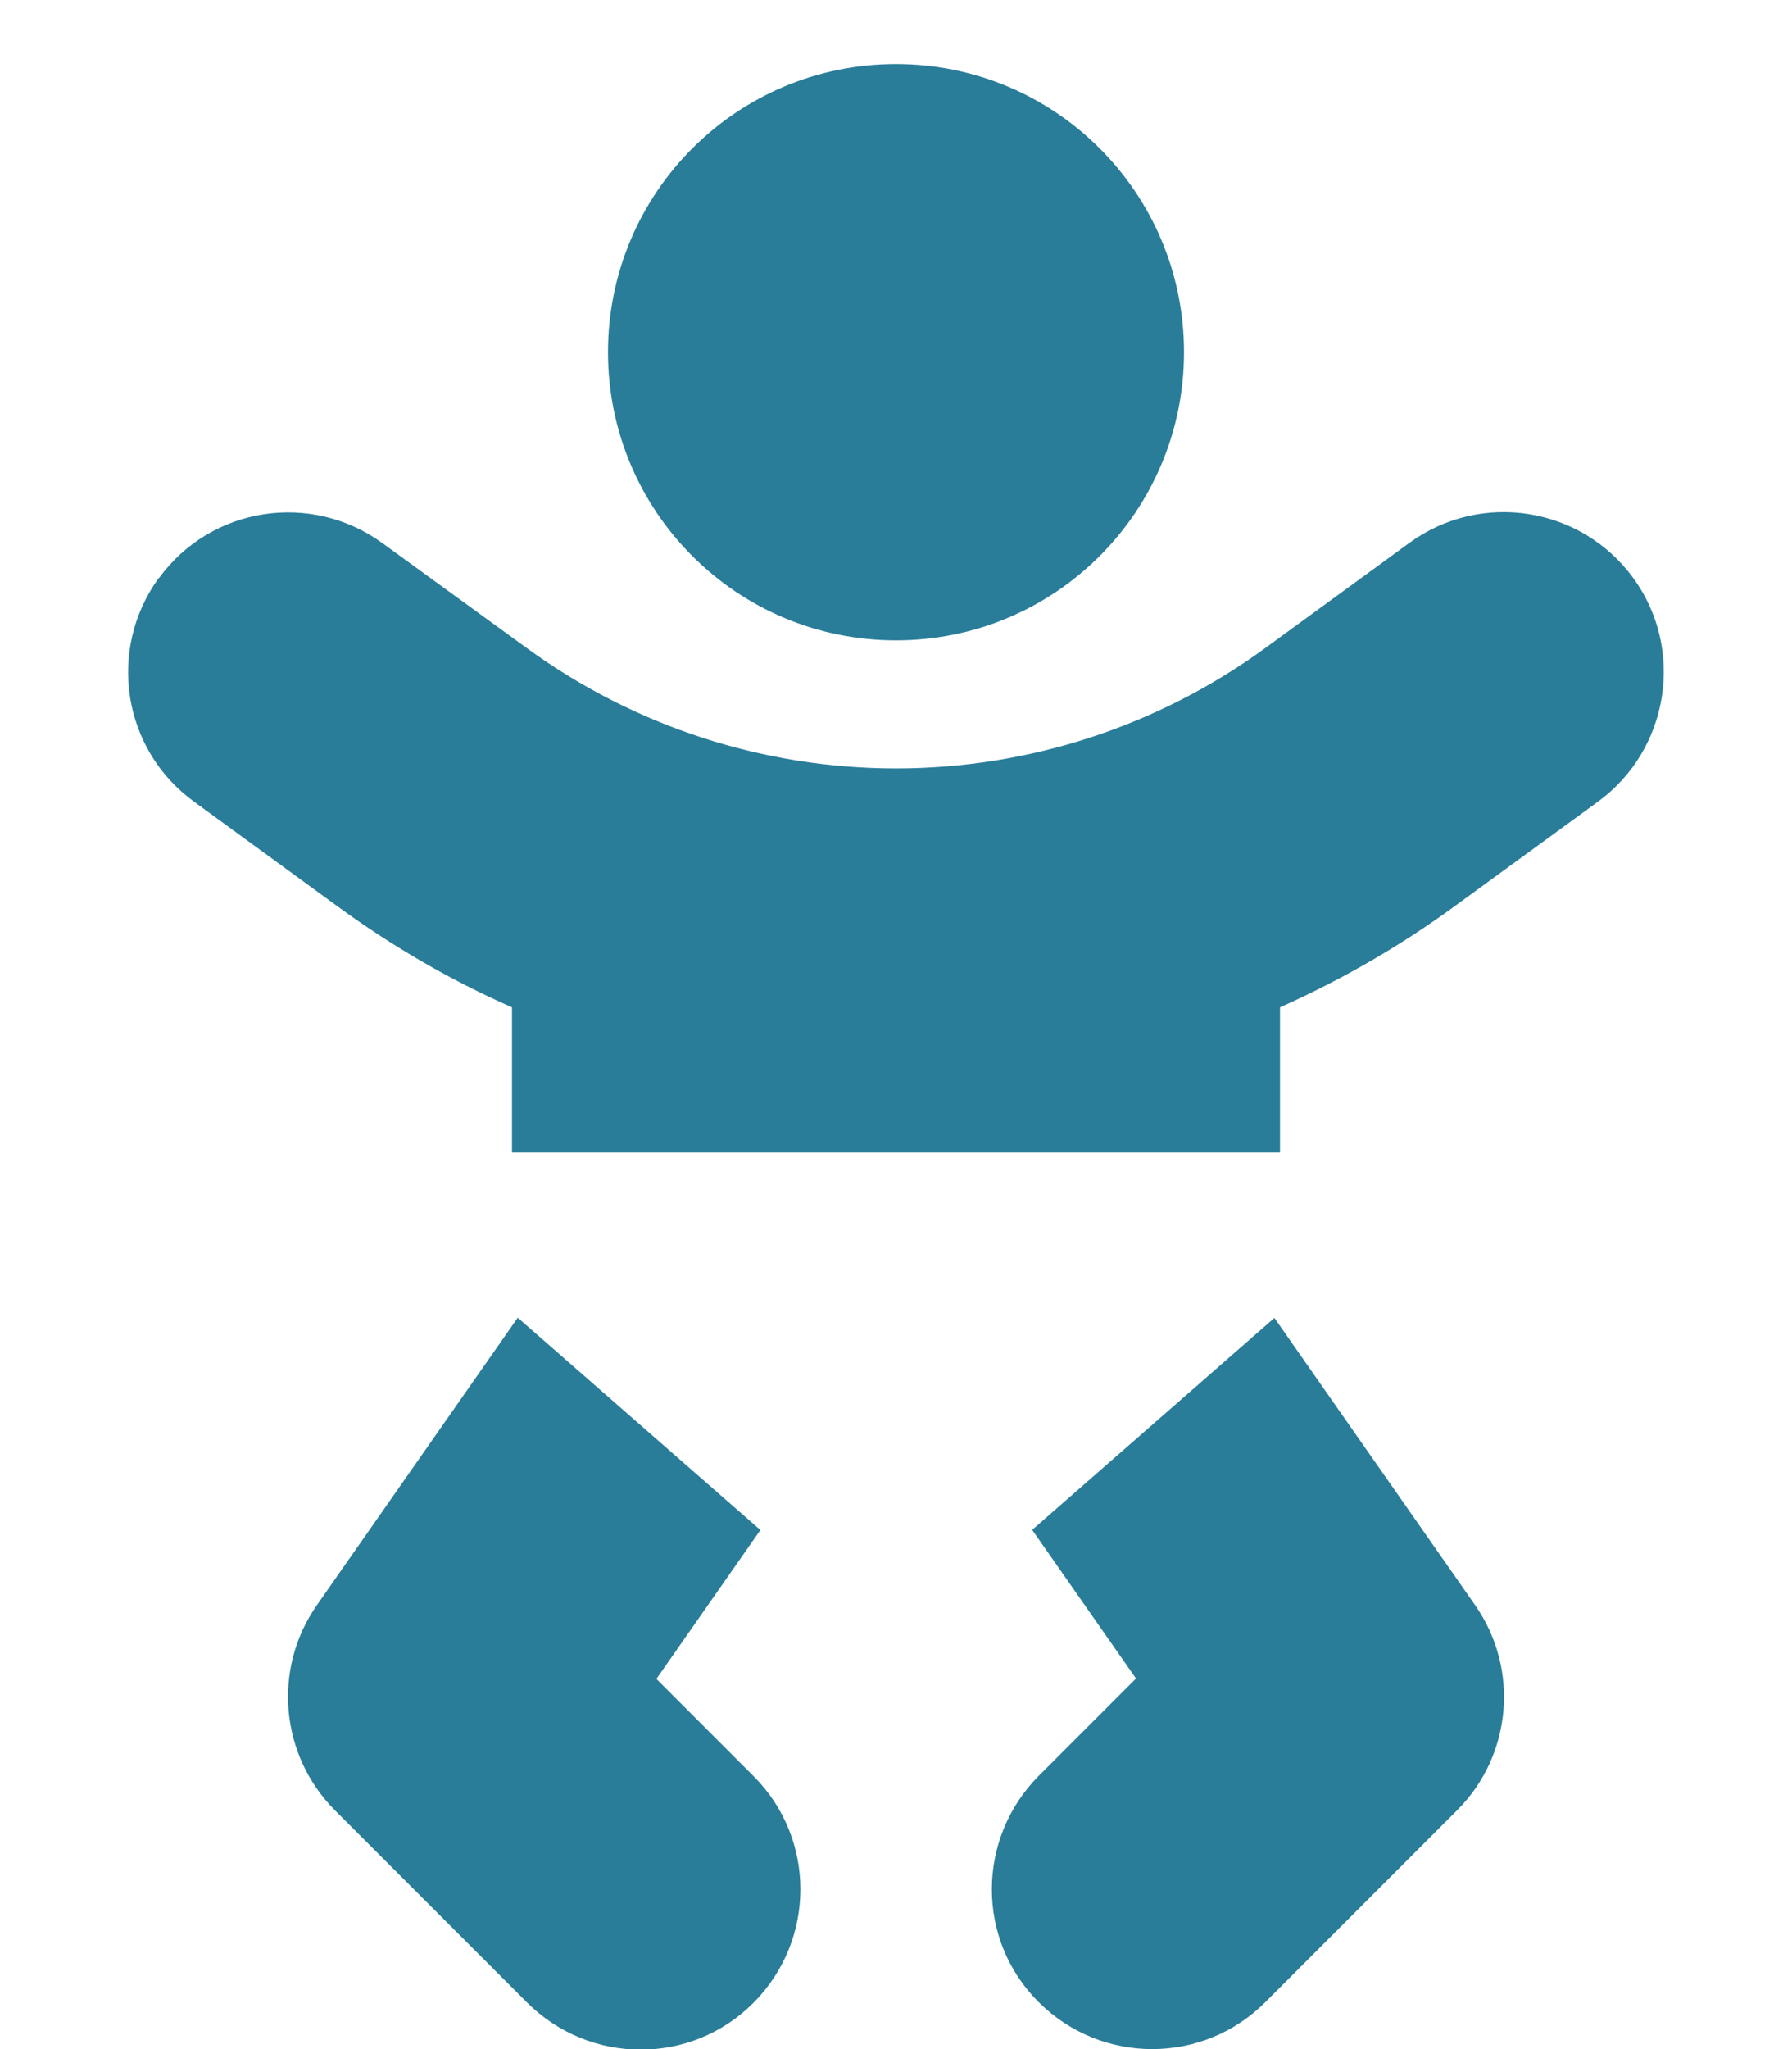
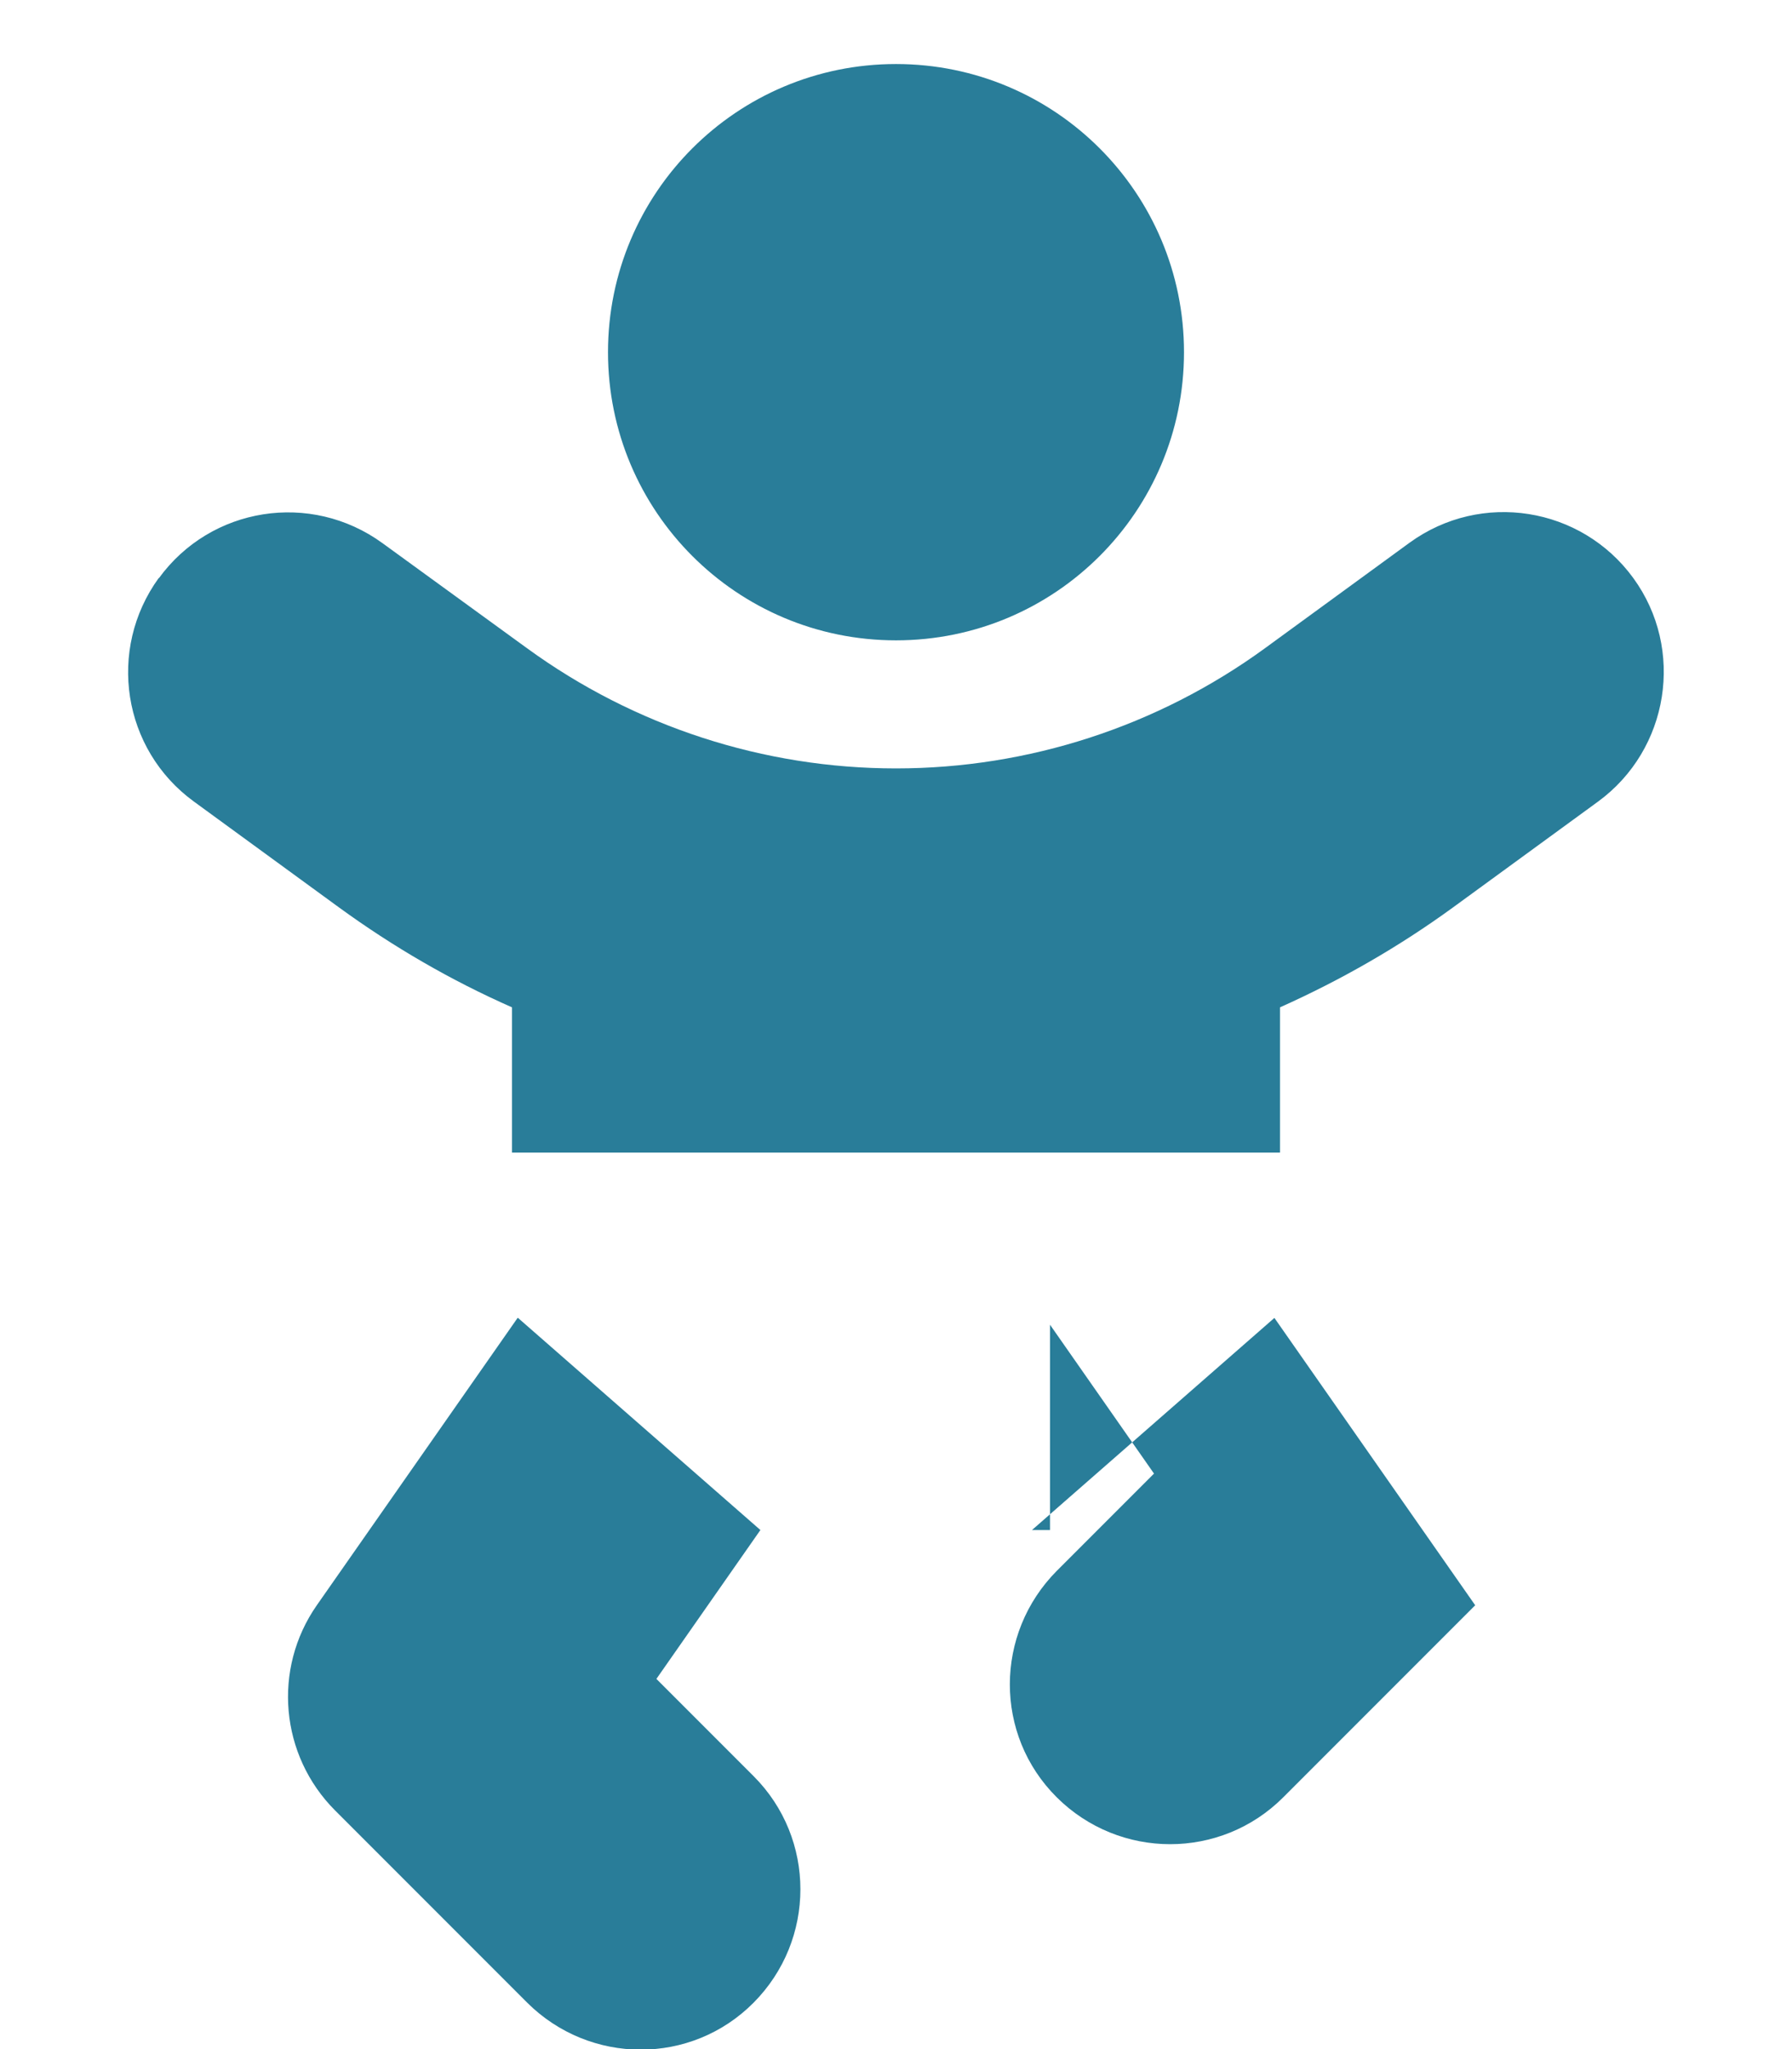
<svg xmlns="http://www.w3.org/2000/svg" version="1.1" id="Layer_1" x="0px" y="0px" viewBox="0 0 448 512" style="enable-background:new 0 0 448 512;" xml:space="preserve">
  <style type="text/css">
	.st0{fill:#297D99;}
</style>
-   <path class="st0" d="M152,88c0-39.8,32.2-72,72-72s72,32.2,72,72s-32.2,72-72,72S152,127.8,152,88z M39.7,144.5  c13-17.9,38-21.8,55.9-8.8l36.2,26.3c26.8,19.5,59.1,30,92.2,30s65.4-10.5,92.2-30l36.2-26.4c17.9-13,42.9-9,55.9,8.8  s9,42.9-8.8,55.9l-36.2,26.4c-13.6,9.9-28.1,18.2-43.3,25V288H128v-36.3c-15.2-6.7-29.7-15.1-43.3-25l-36.2-26.4  c-17.9-13-21.8-38-8.8-55.9V144.5z M129.5,329.3l60.6,53l-26,37.2l24.3,24.3c15.6,15.6,15.6,40.9,0,56.6  c-15.6,15.7-40.9,15.6-56.6,0l-48-48C70,438.6,68.1,417,79.2,401.1l50.2-71.8H129.5z M258,382.3l60.6-53l50.2,71.8  c11.1,15.9,9.2,37.5-4.5,51.2l-48,48c-15.6,15.6-40.9,15.6-56.6,0s-15.6-40.9,0-56.6l24.3-24.3l-26-37.2V382.3z" />
+   <path class="st0" d="M152,88c0-39.8,32.2-72,72-72s72,32.2,72,72s-32.2,72-72,72S152,127.8,152,88z M39.7,144.5  c13-17.9,38-21.8,55.9-8.8l36.2,26.3c26.8,19.5,59.1,30,92.2,30s65.4-10.5,92.2-30l36.2-26.4c17.9-13,42.9-9,55.9,8.8  s9,42.9-8.8,55.9l-36.2,26.4c-13.6,9.9-28.1,18.2-43.3,25V288H128v-36.3c-15.2-6.7-29.7-15.1-43.3-25l-36.2-26.4  c-17.9-13-21.8-38-8.8-55.9V144.5z M129.5,329.3l60.6,53l-26,37.2l24.3,24.3c15.6,15.6,15.6,40.9,0,56.6  c-15.6,15.7-40.9,15.6-56.6,0l-48-48C70,438.6,68.1,417,79.2,401.1l50.2-71.8H129.5z M258,382.3l60.6-53l50.2,71.8  l-48,48c-15.6,15.6-40.9,15.6-56.6,0s-15.6-40.9,0-56.6l24.3-24.3l-26-37.2V382.3z" />
</svg>